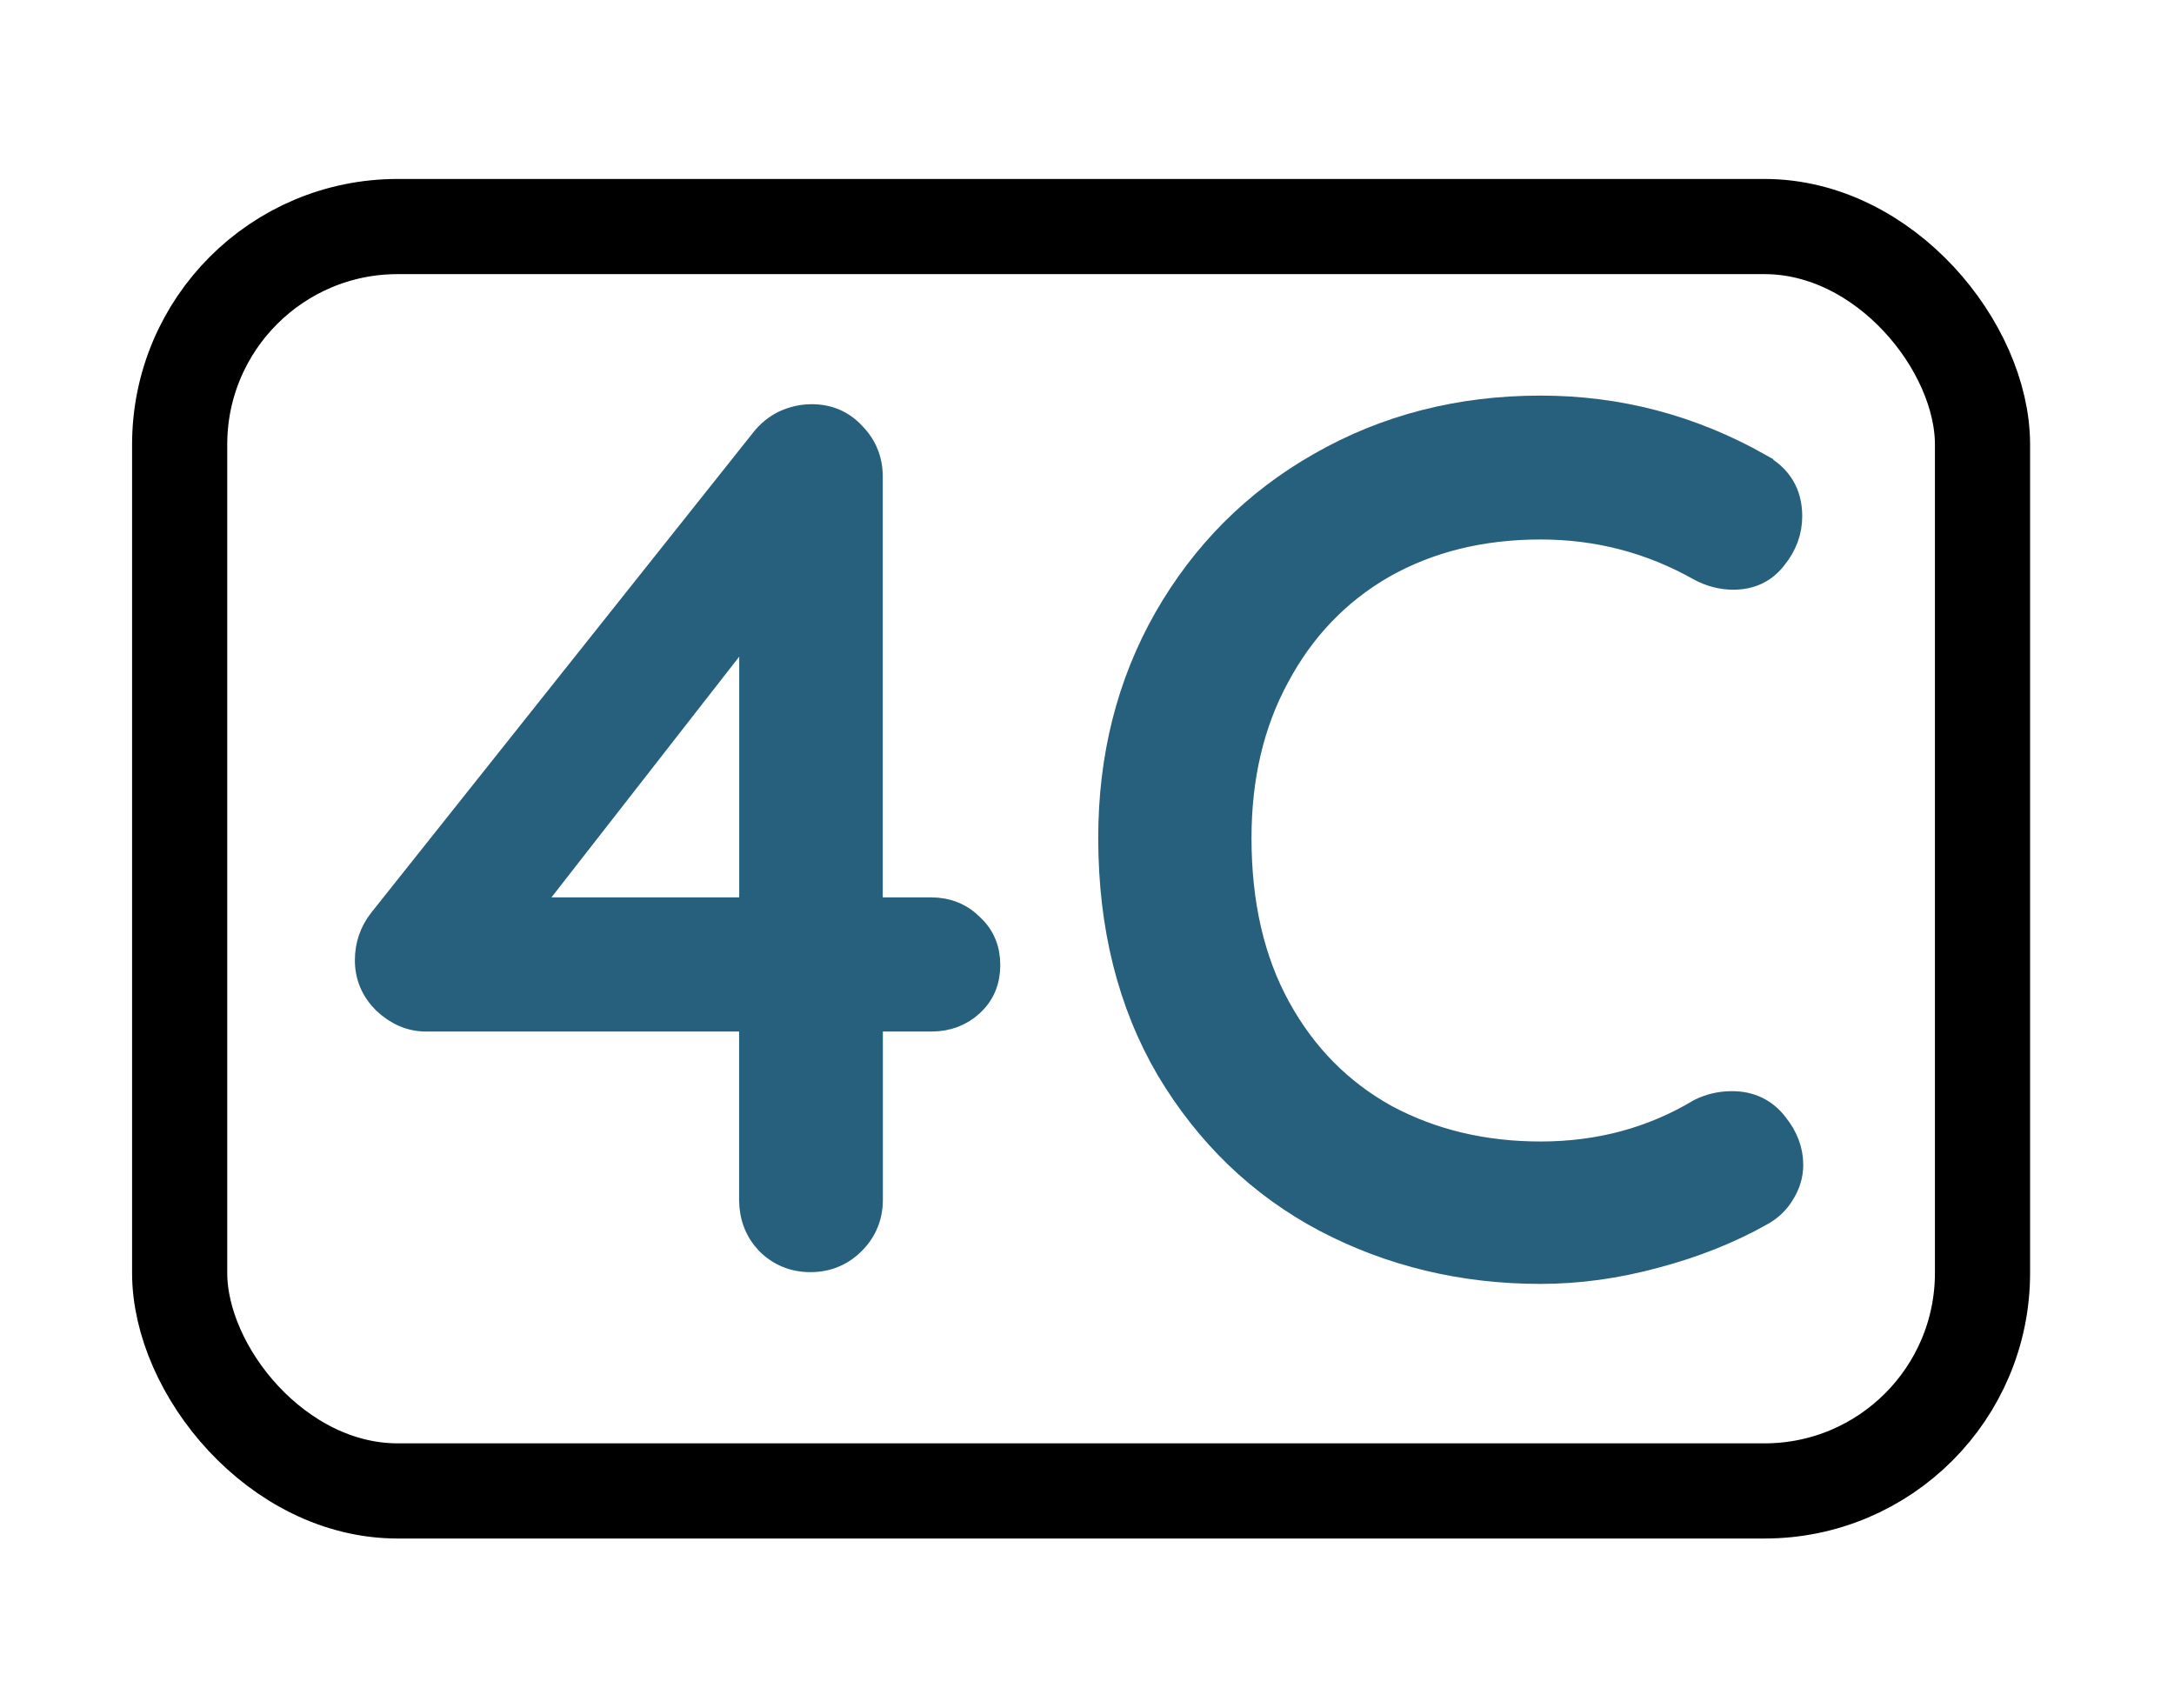
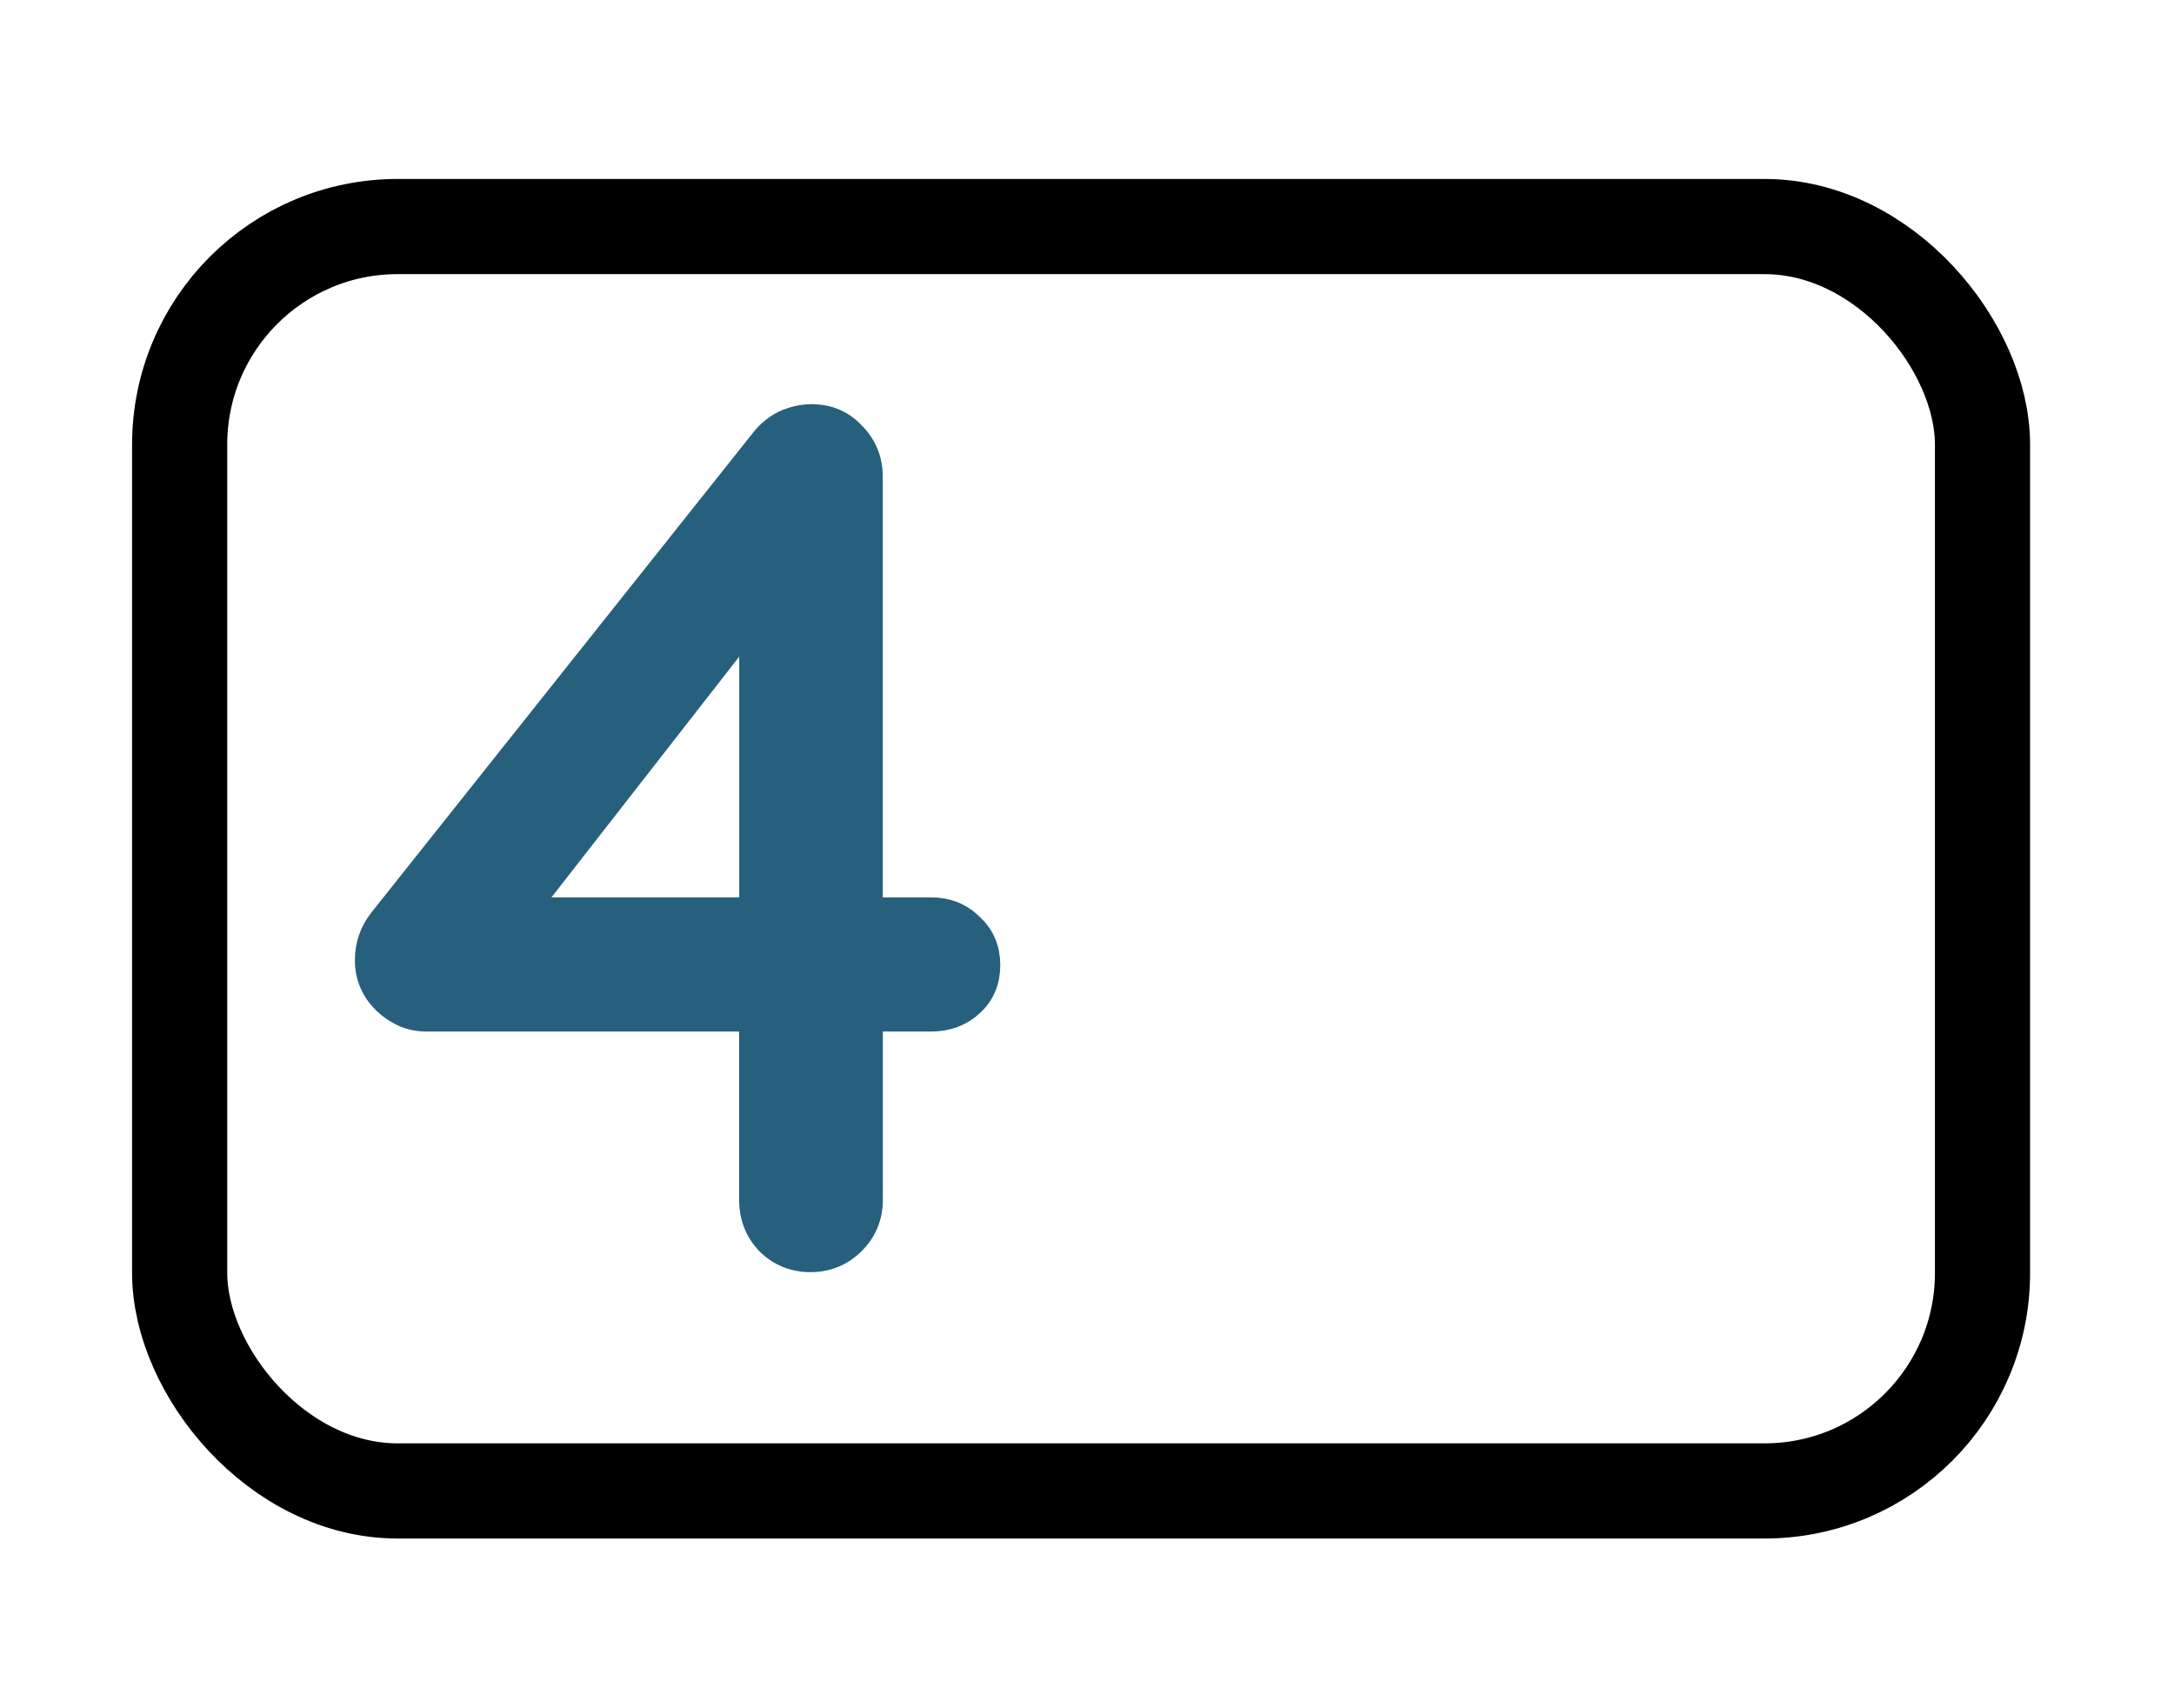
<svg xmlns="http://www.w3.org/2000/svg" xmlns:ns1="http://sodipodi.sourceforge.net/DTD/sodipodi-0.dtd" xmlns:ns2="http://www.inkscape.org/namespaces/inkscape" width="70mm" height="55mm" viewBox="0 0 70 55" version="1.1" id="svg1" xml:space="preserve" ns1:docname="4c-logo-mobile.svg" ns2:version="1.1.2 (0a00cf5339, 2022-02-04)">
  <ns1:namedview id="namedview1" pagecolor="#ffffff" bordercolor="#000000" borderopacity="0.25" ns2:showpageshadow="2" ns2:pageopacity="0.0" ns2:pagecheckerboard="0" ns2:deskcolor="#d1d1d1" ns2:document-units="mm" ns2:zoom="1.8520833" ns2:cx="132.28346" ns2:cy="132.0135" ns2:window-width="1346" ns2:window-height="966" ns2:window-x="574" ns2:window-y="27" ns2:window-maximized="0" ns2:current-layer="layer1" ns2:pageshadow="2" showgrid="false" />
  <defs id="defs1" />
  <g ns2:label="Ebene 1" ns2:groupmode="layer" id="layer1" transform="translate(-140.556,-143.11)">
    <g aria-label="4C" id="text2198" style="font-size:10.583px;line-height:1.25;letter-spacing:0px;word-spacing:0px;fill:#27607d;fill-opacity:1;stroke:#27607d;stroke-width:0.265;stroke-opacity:1" transform="matrix(3.642,0,0,3.642,-436.683,-567.62)">
      <path d="m 166.729,203.214 q 0.201,0 0.339,0.138 0.138,0.127 0.138,0.328 0,0.201 -0.138,0.328 -0.138,0.127 -0.339,0.127 h -0.561 v 1.619 q 0,0.212 -0.148,0.36 -0.148,0.148 -0.36,0.148 -0.212,0 -0.36,-0.148 -0.138,-0.148 -0.138,-0.36 v -1.619 h -2.9 q -0.191,0 -0.349,-0.148 -0.148,-0.148 -0.148,-0.349 0,-0.191 0.116,-0.339 l 3.376,-4.244 q 0.074,-0.095 0.18,-0.148 0.116,-0.053 0.233,-0.053 0.212,0 0.349,0.148 0.148,0.148 0.148,0.36 v 3.852 z m -3.63,0 h 2.064 v -2.646 z" style="font-family:'Quicksand Medium';-inkscape-font-specification:'Quicksand Medium, ';fill:#27607d;fill-opacity:1;stroke:#27607d;stroke-opacity:1" id="path22236" />
-       <path d="m 174.042,199.288 q 0.254,0.138 0.254,0.423 0,0.191 -0.127,0.349 -0.127,0.169 -0.349,0.169 -0.148,0 -0.286,-0.074 -0.656,-0.37 -1.418,-0.37 -0.794,0 -1.408,0.349 -0.603,0.349 -0.942,0.984 -0.339,0.624 -0.339,1.439 0,0.878 0.349,1.513 0.349,0.635 0.963,0.974 0.614,0.328 1.376,0.328 0.783,0 1.418,-0.381 0.127,-0.064 0.275,-0.064 0.233,0 0.37,0.18 0.127,0.159 0.127,0.339 0,0.127 -0.074,0.243 -0.064,0.106 -0.18,0.169 -0.413,0.233 -0.931,0.37 -0.508,0.138 -1.005,0.138 -1.027,0 -1.894,-0.455 -0.857,-0.455 -1.376,-1.323 -0.508,-0.868 -0.508,-2.032 0,-1.069 0.487,-1.926 0.497,-0.868 1.355,-1.355 0.868,-0.497 1.937,-0.497 1.027,0 1.926,0.508 z" style="font-family:'Quicksand Medium';-inkscape-font-specification:'Quicksand Medium, ';fill:#27607d;fill-opacity:1;stroke:#27607d;stroke-opacity:1" id="path22238" />
    </g>
    <rect style="fill:none;stroke:#000000;stroke-width:3.064;stroke-miterlimit:4;stroke-dasharray:none" id="rect22110" width="58.049" height="40.709" x="146.341" y="150.404" ry="7.018" />
  </g>
</svg>